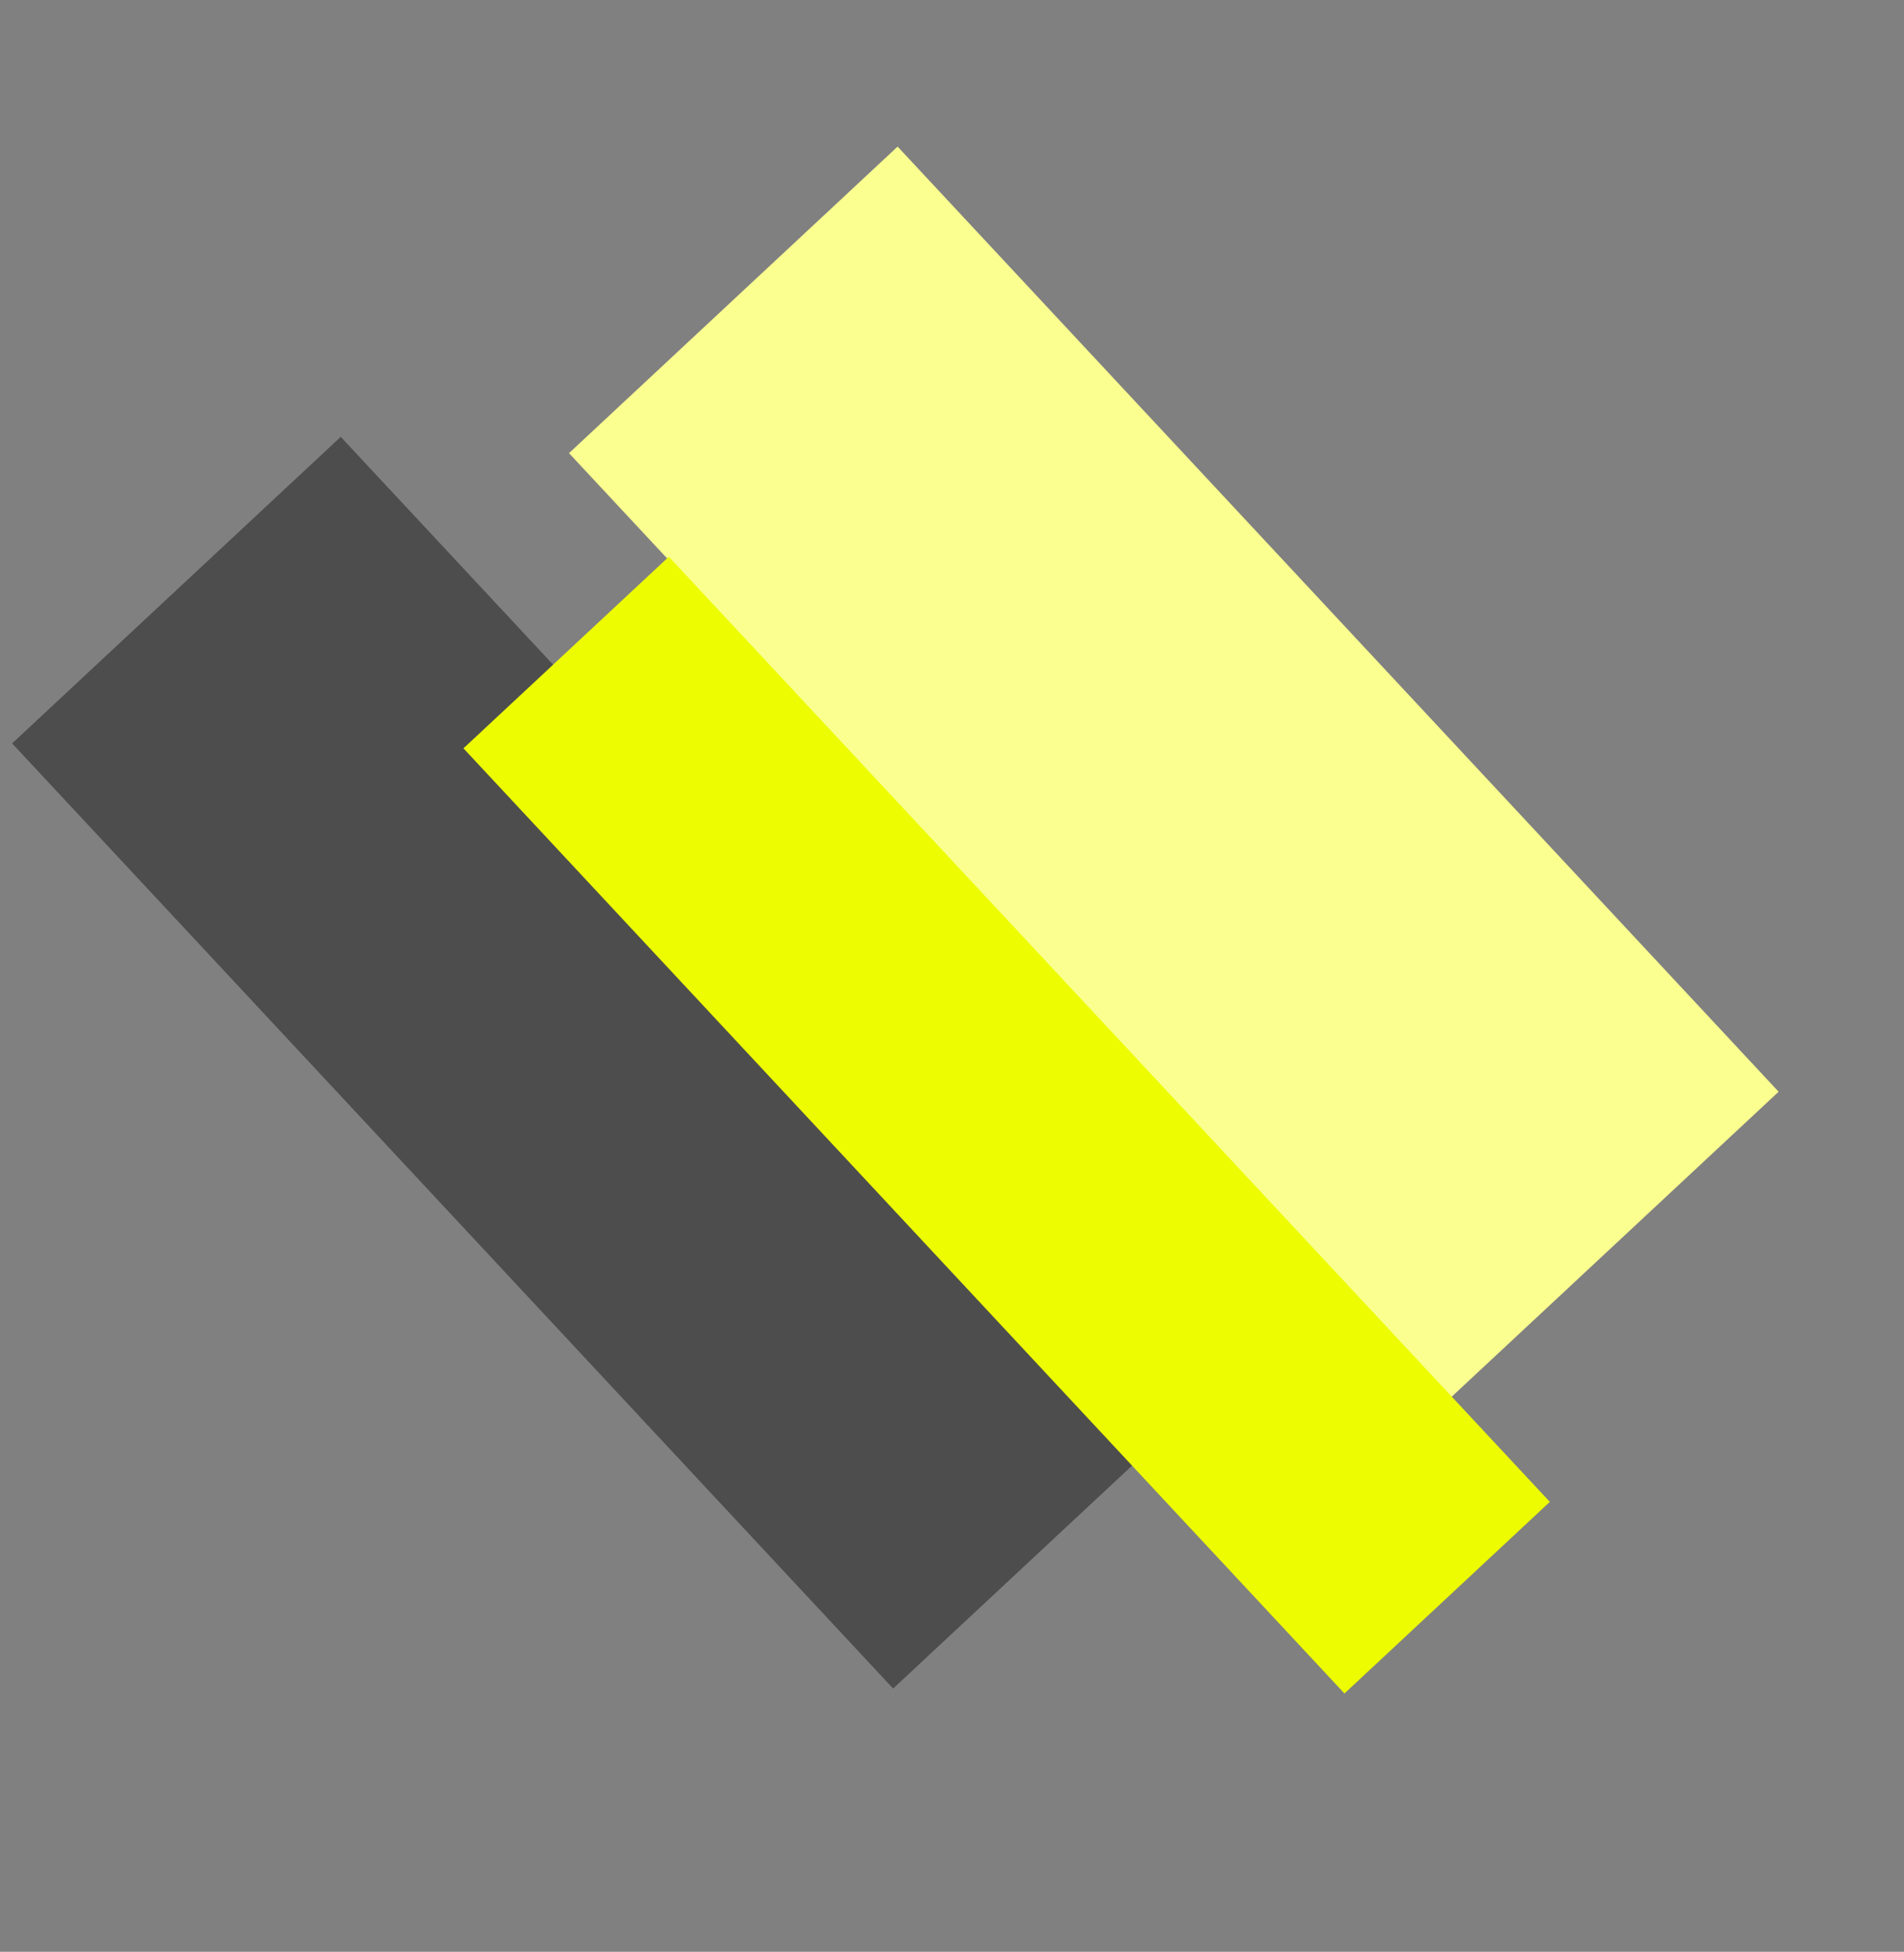
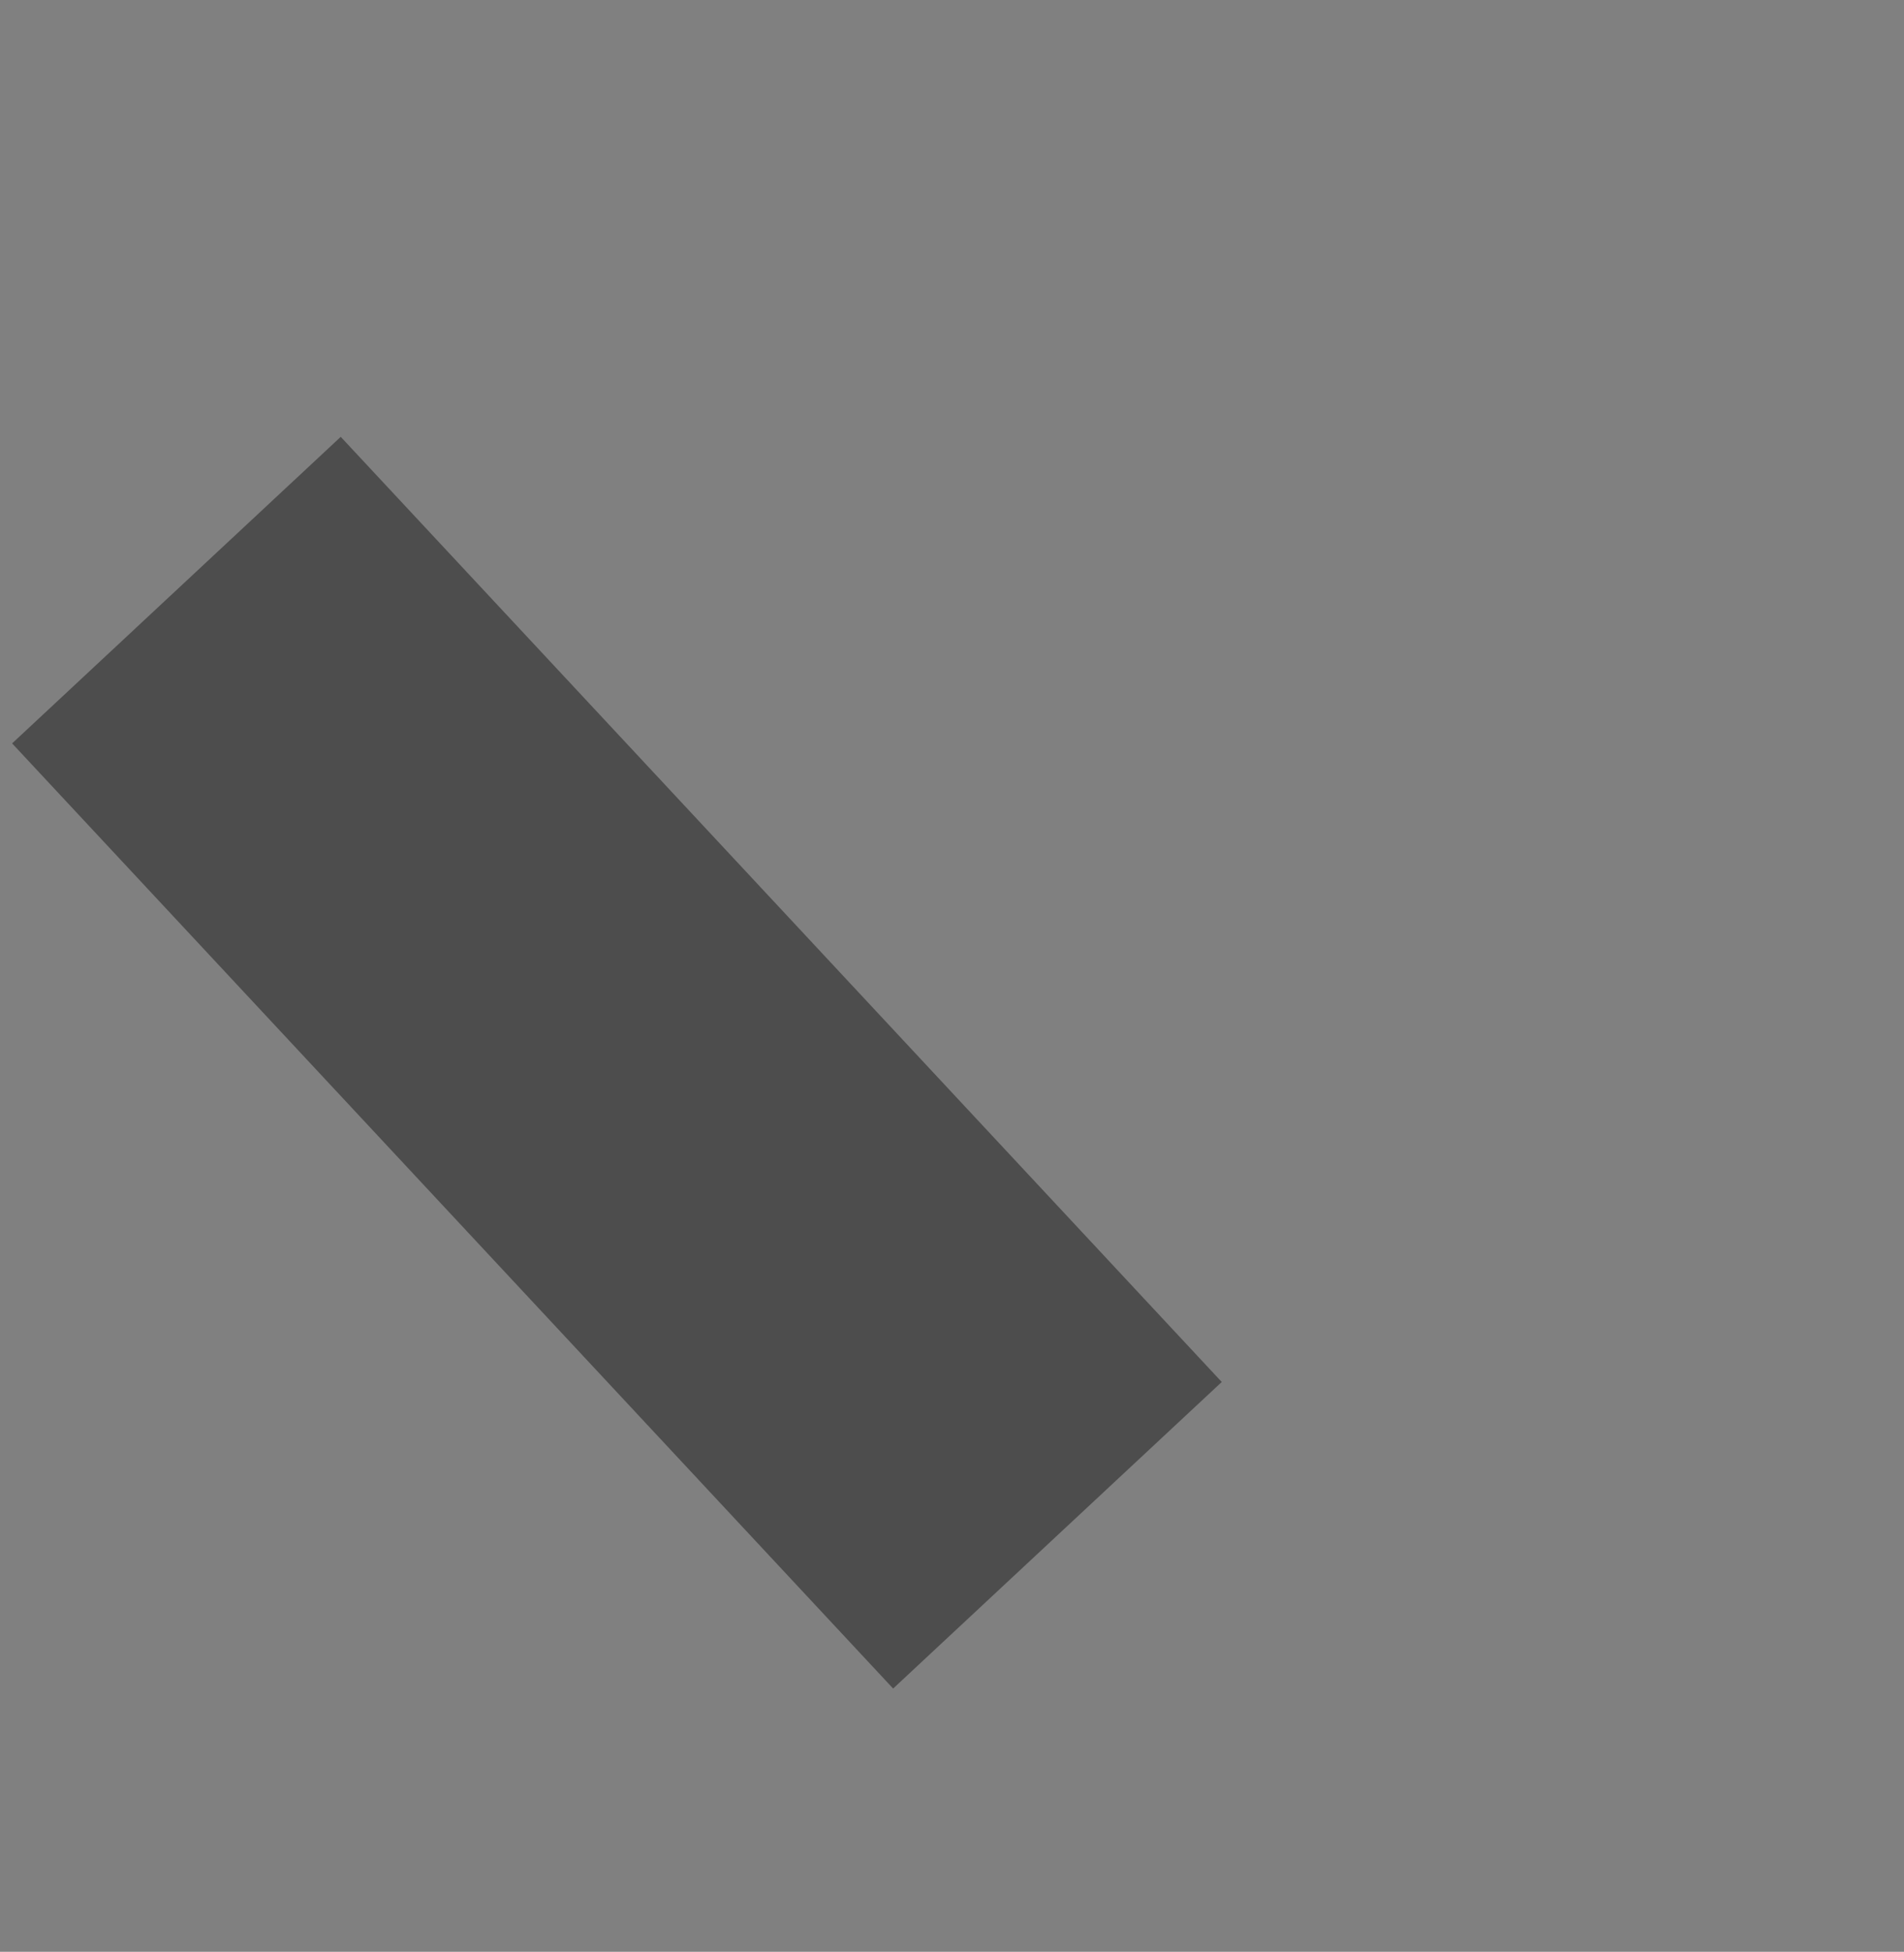
<svg xmlns="http://www.w3.org/2000/svg" width="81" height="83" viewBox="0 0 81 83">
  <rect x="0" y="0" width="81" height="83" fill="#808080" stroke="none" />
  <g fill="none" fill-rule="evenodd">
    <path fill="#4D4D4D" d="M0 0H19.115V54.956H0z" transform="rotate(-43 40.385 15.152)" />
-     <path fill="#FAFF90" d="M25.744 7.13H44.859V62.086H25.744z" transform="rotate(-43 40.385 15.152)" />
-     <path fill="#EDFC00" d="M13.899 13.248H25.846V68.204H13.899z" transform="rotate(-43 40.385 15.152)" />
  </g>
</svg>